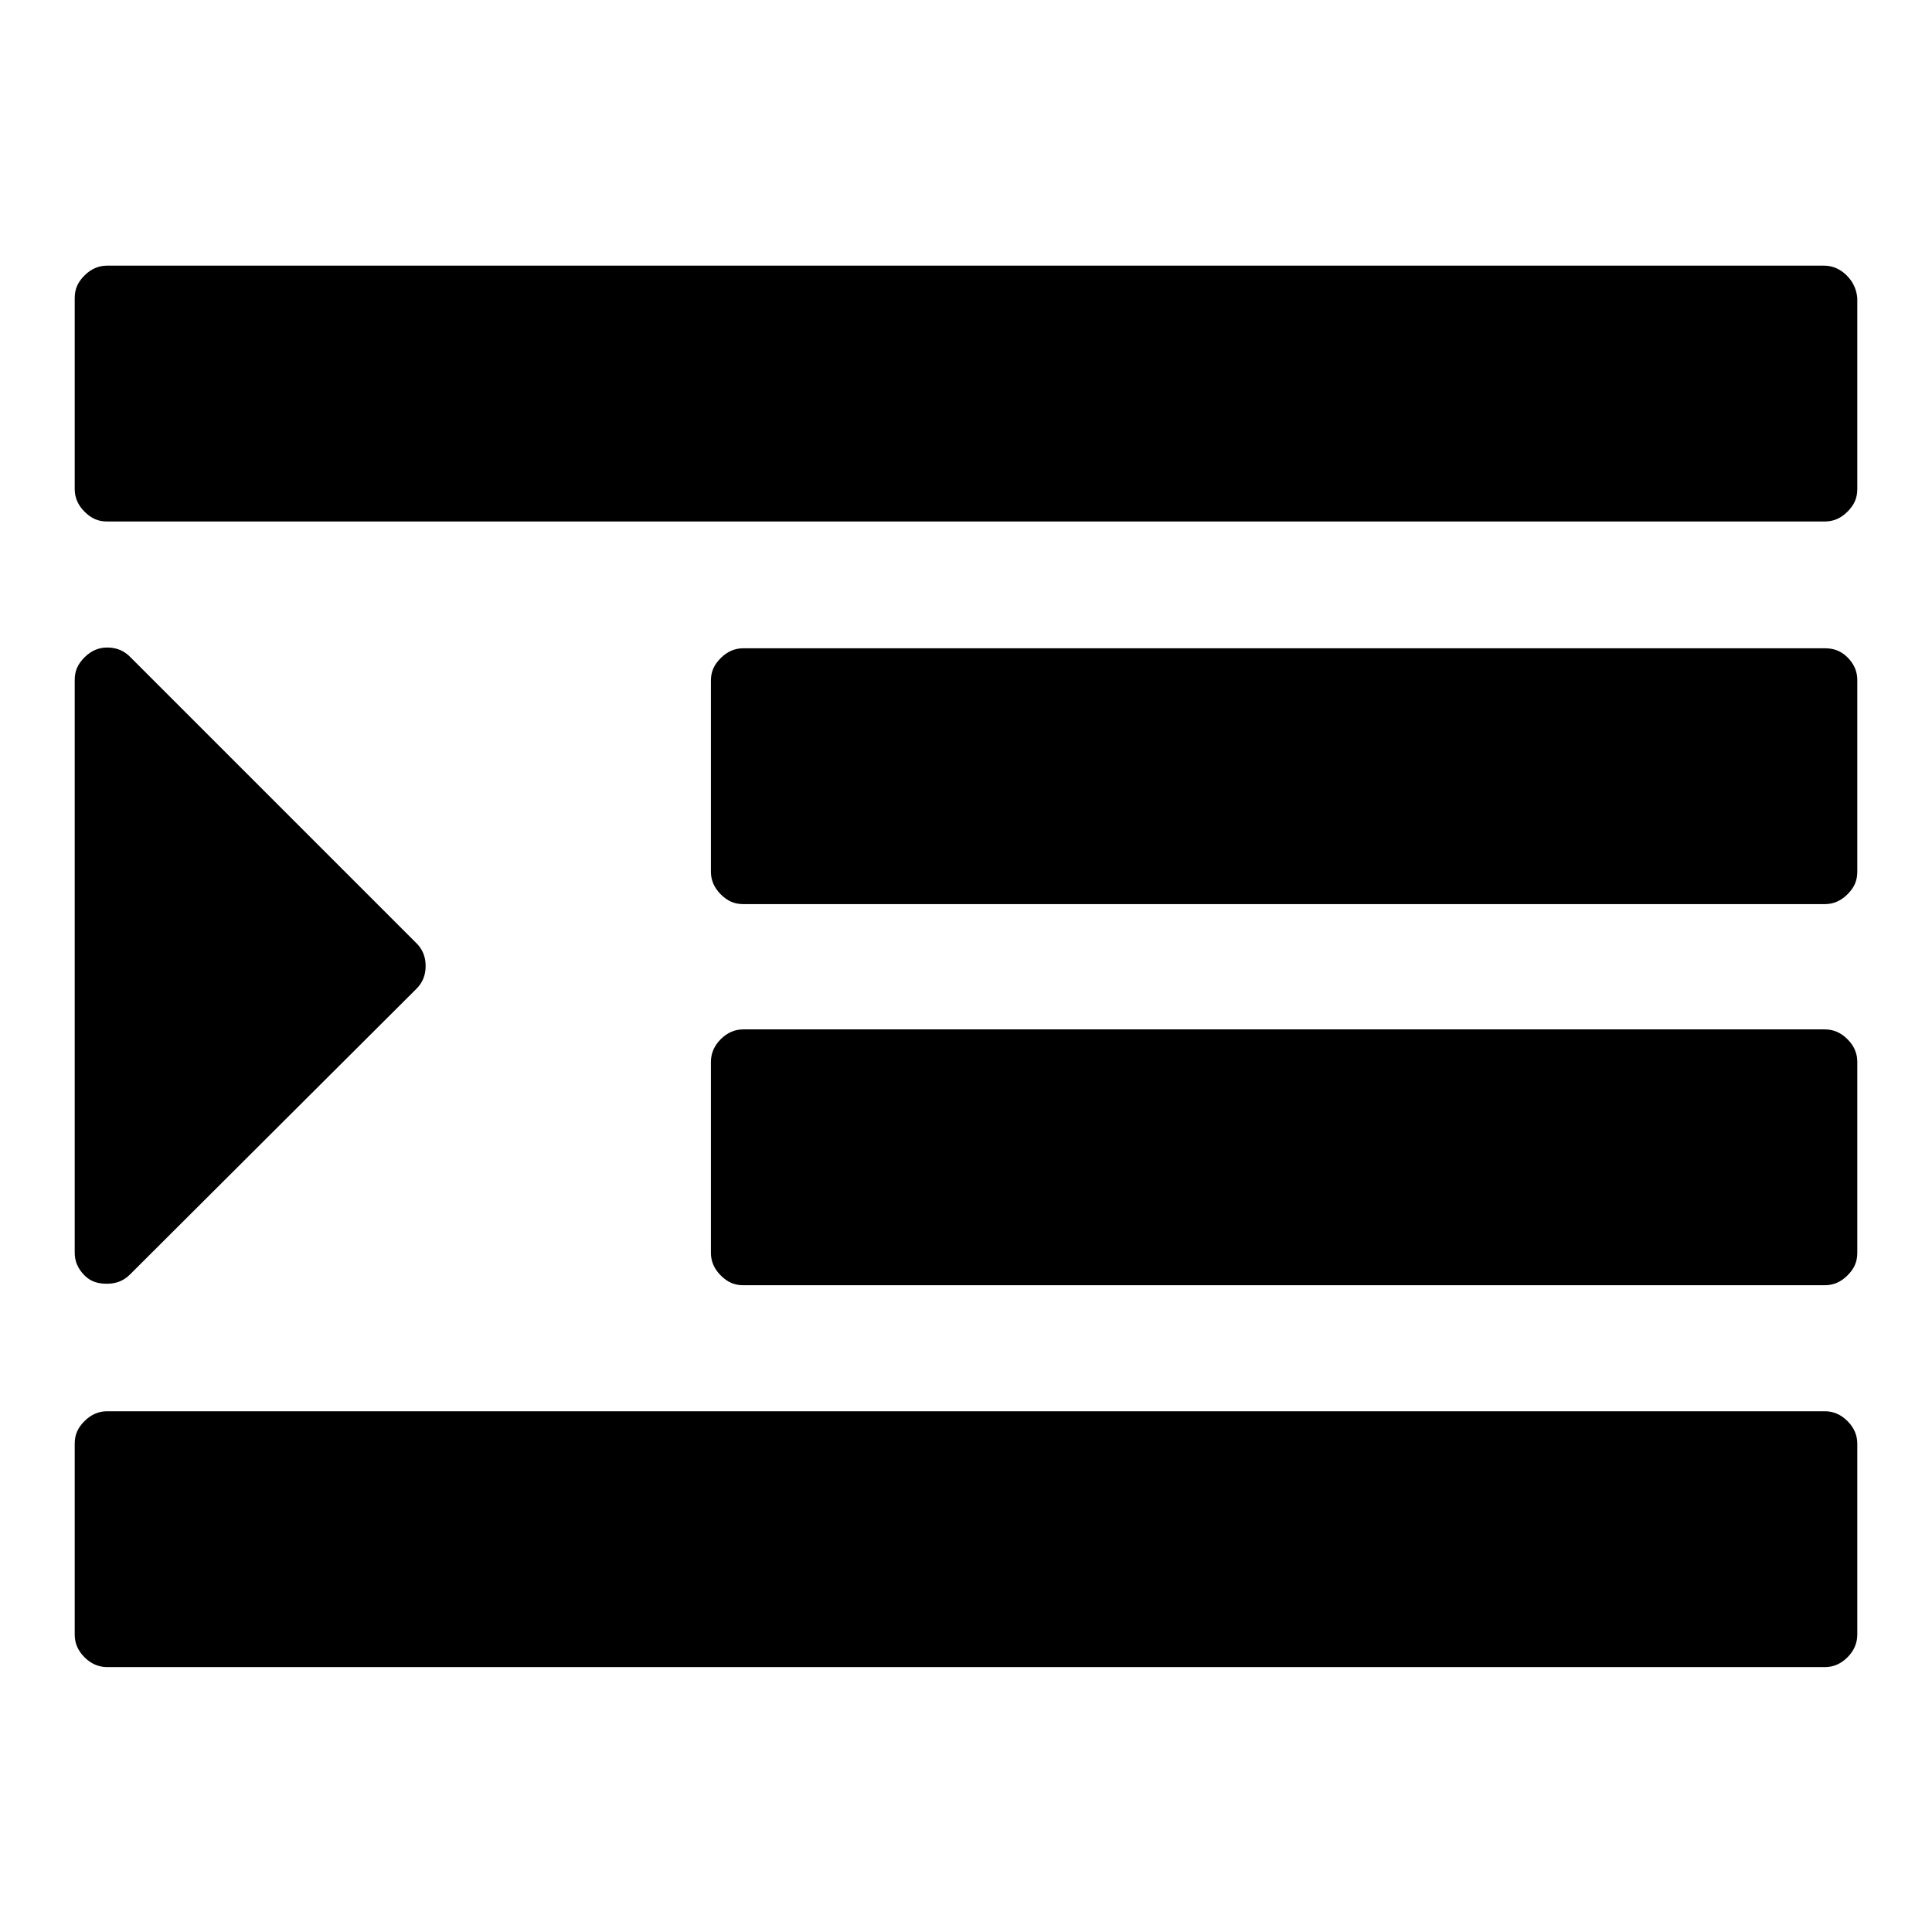
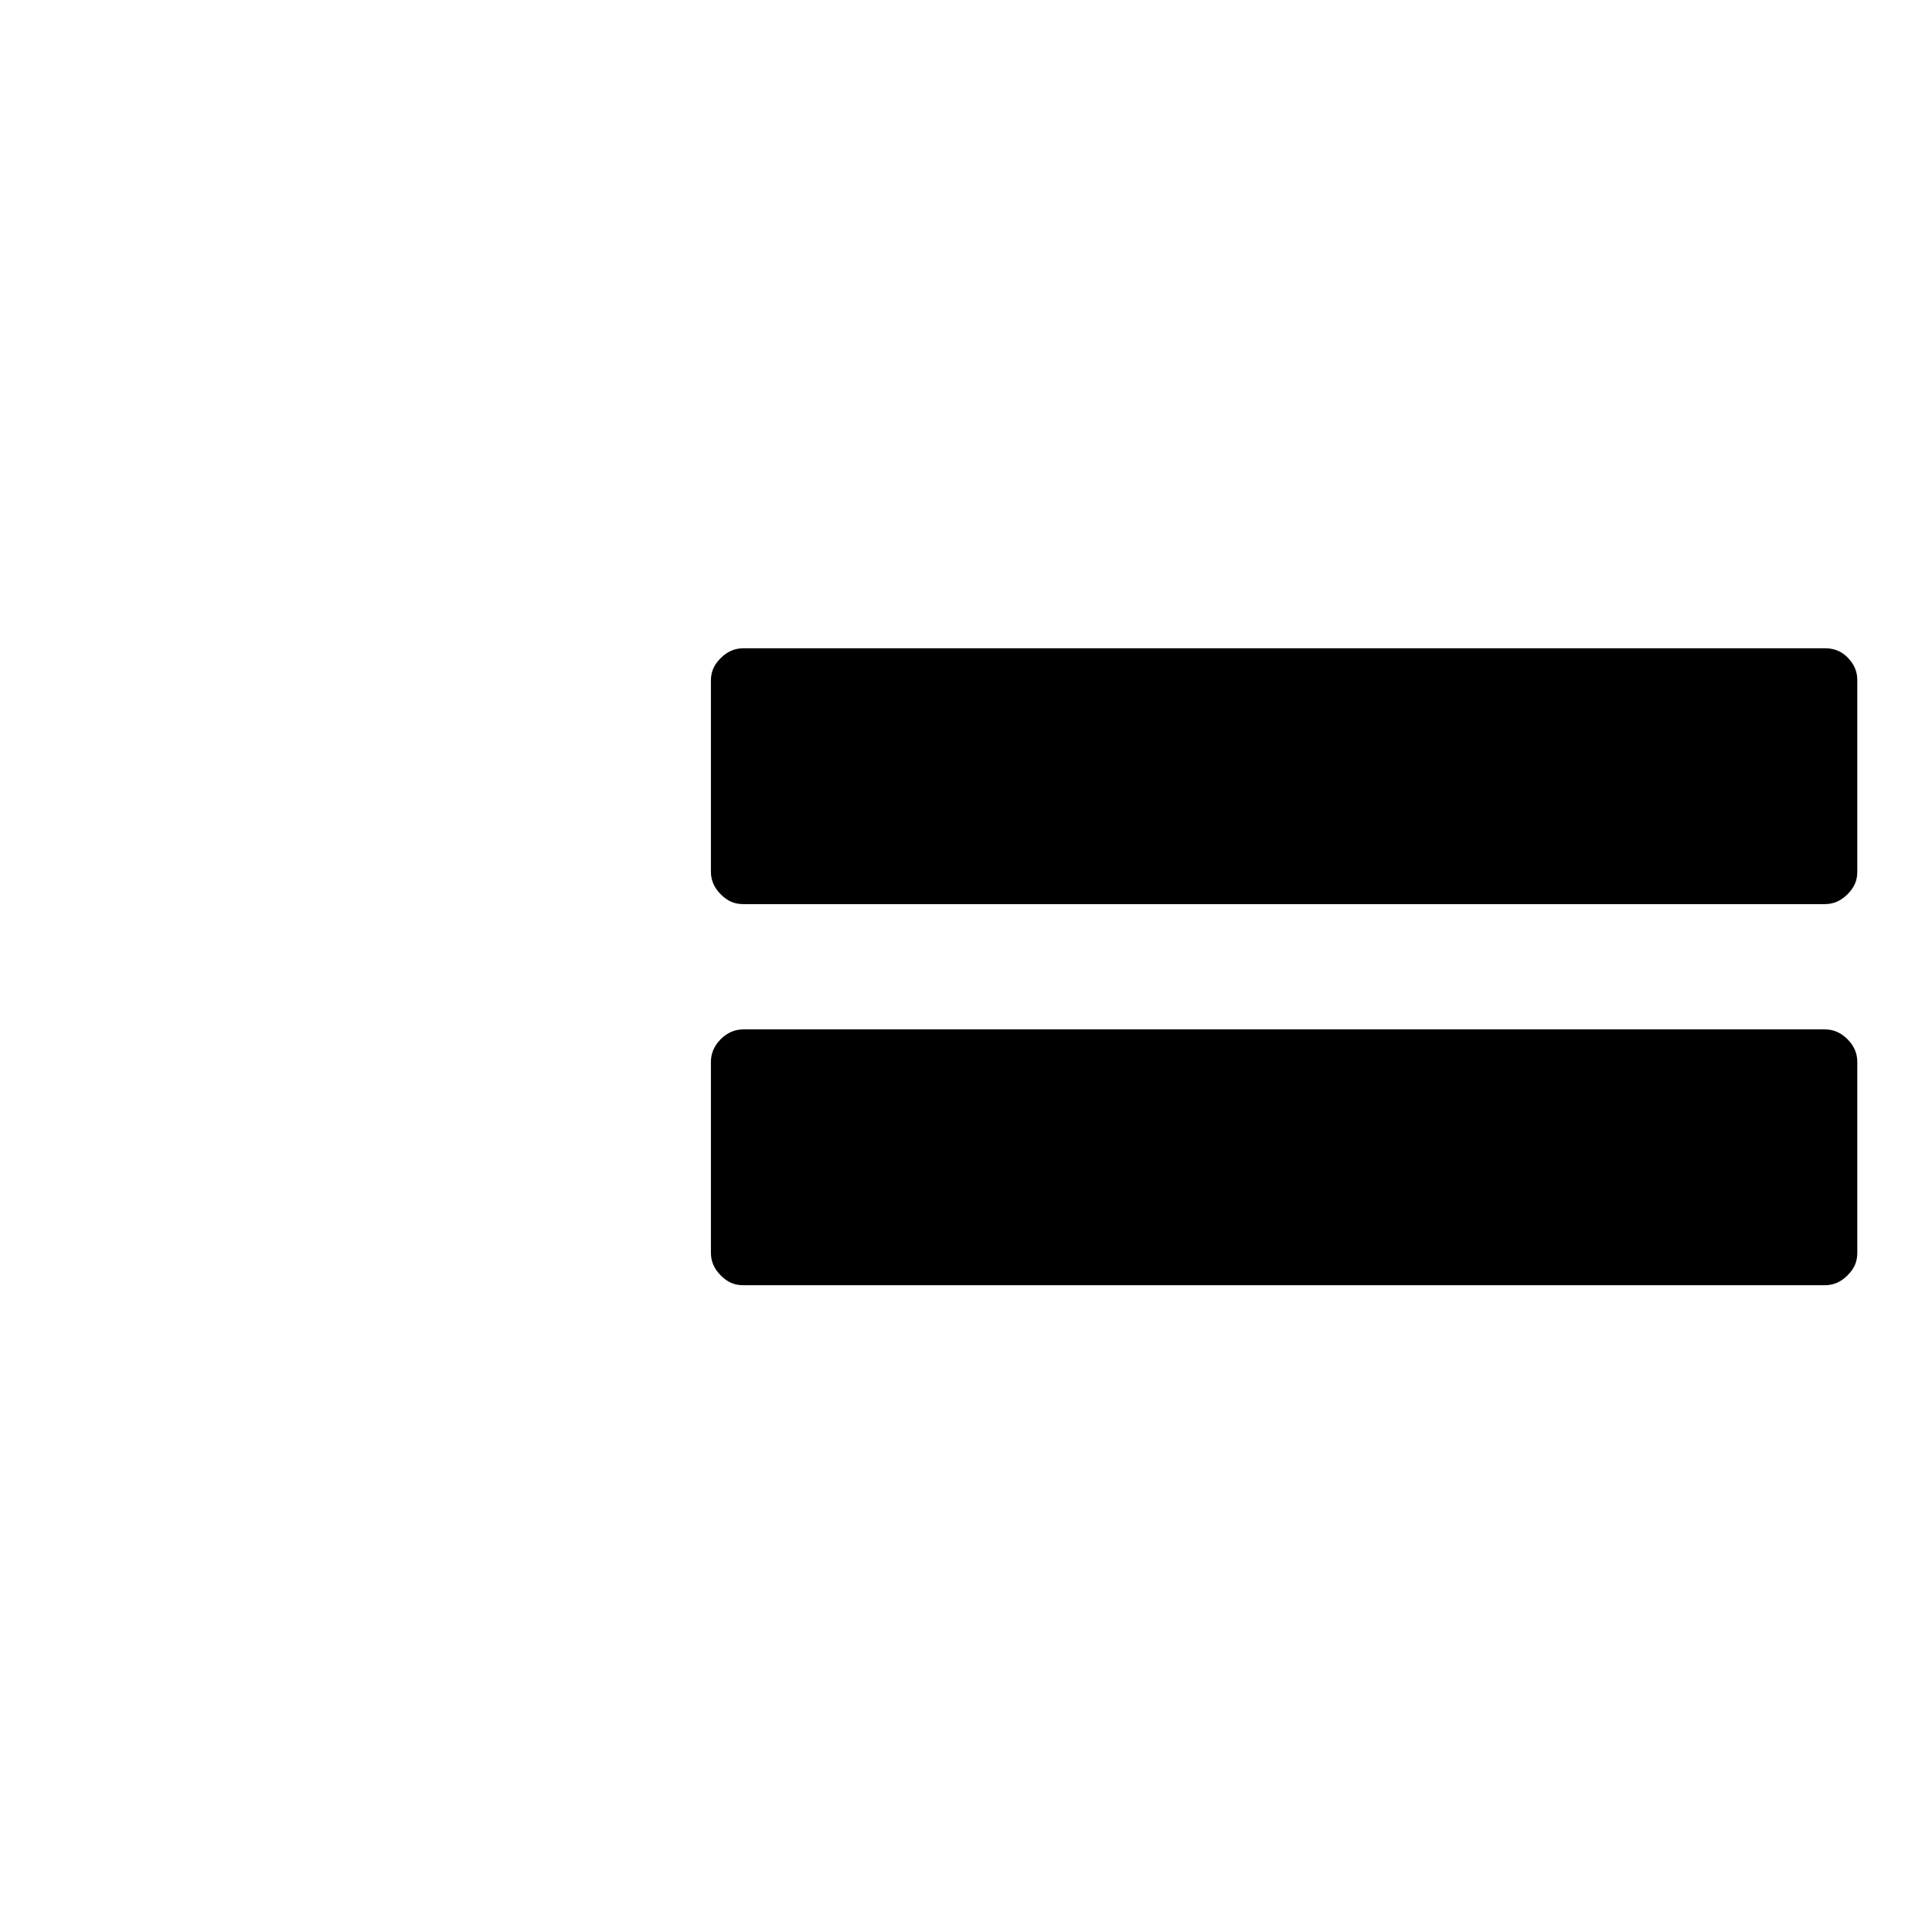
<svg xmlns="http://www.w3.org/2000/svg" version="1.1" x="0px" y="0px" viewBox="0 0 256 256" enable-background="new 0 0 256 256" xml:space="preserve">
  <g>
    <g>
-       <path fill="#000000" d="M14.2,170.1c1.2,0,2.2-0.4,3-1.2L55.2,131c0.8-0.8,1.2-1.8,1.2-3c0-1.2-0.4-2.2-1.2-3L17.2,87c-0.8-0.8-1.8-1.2-3-1.2c-1.1,0-2.1,0.4-3,1.3s-1.3,1.8-1.3,3v75.9c0,1.1,0.4,2.1,1.3,3S13.1,170.1,14.2,170.1z" />
-       <path fill="#000000" d="M241.8,187H14.2c-1.1,0-2.1,0.4-3,1.3s-1.3,1.8-1.3,3v25.3c0,1.1,0.4,2.1,1.3,3c0.8,0.8,1.8,1.3,3,1.3h227.6c1.1,0,2.1-0.4,3-1.3c0.8-0.8,1.3-1.8,1.3-3v-25.3c0-1.1-0.4-2.1-1.3-3S242.9,187,241.8,187z" />
      <path fill="#000000" d="M241.8,136.4H98.5c-1.1,0-2.1,0.4-3,1.3c-0.8,0.8-1.3,1.8-1.3,3v25.3c0,1.1,0.4,2.1,1.3,3s1.8,1.3,3,1.3h143.3c1.1,0,2.1-0.4,3-1.3s1.3-1.8,1.3-3v-25.3c0-1.1-0.4-2.1-1.3-3C243.9,136.8,242.9,136.4,241.8,136.4z" />
      <path fill="#000000" d="M241.8,85.9H98.5c-1.1,0-2.1,0.4-3,1.3s-1.3,1.8-1.3,3v25.3c0,1.1,0.4,2.1,1.3,3s1.8,1.3,3,1.3h143.3c1.1,0,2.1-0.4,3-1.3s1.3-1.8,1.3-3V90.1c0-1.1-0.4-2.1-1.3-3S242.9,85.9,241.8,85.9z" />
-       <path fill="#000000" d="M244.7,36.5c-0.8-0.8-1.8-1.3-3-1.3H14.2c-1.1,0-2.1,0.4-3,1.3s-1.3,1.8-1.3,3v25.3c0,1.1,0.4,2.1,1.3,3s1.8,1.3,3,1.3h227.6c1.1,0,2.1-0.4,3-1.3s1.3-1.8,1.3-3V39.5C246,38.4,245.6,37.4,244.7,36.5z" />
    </g>
  </g>
</svg>